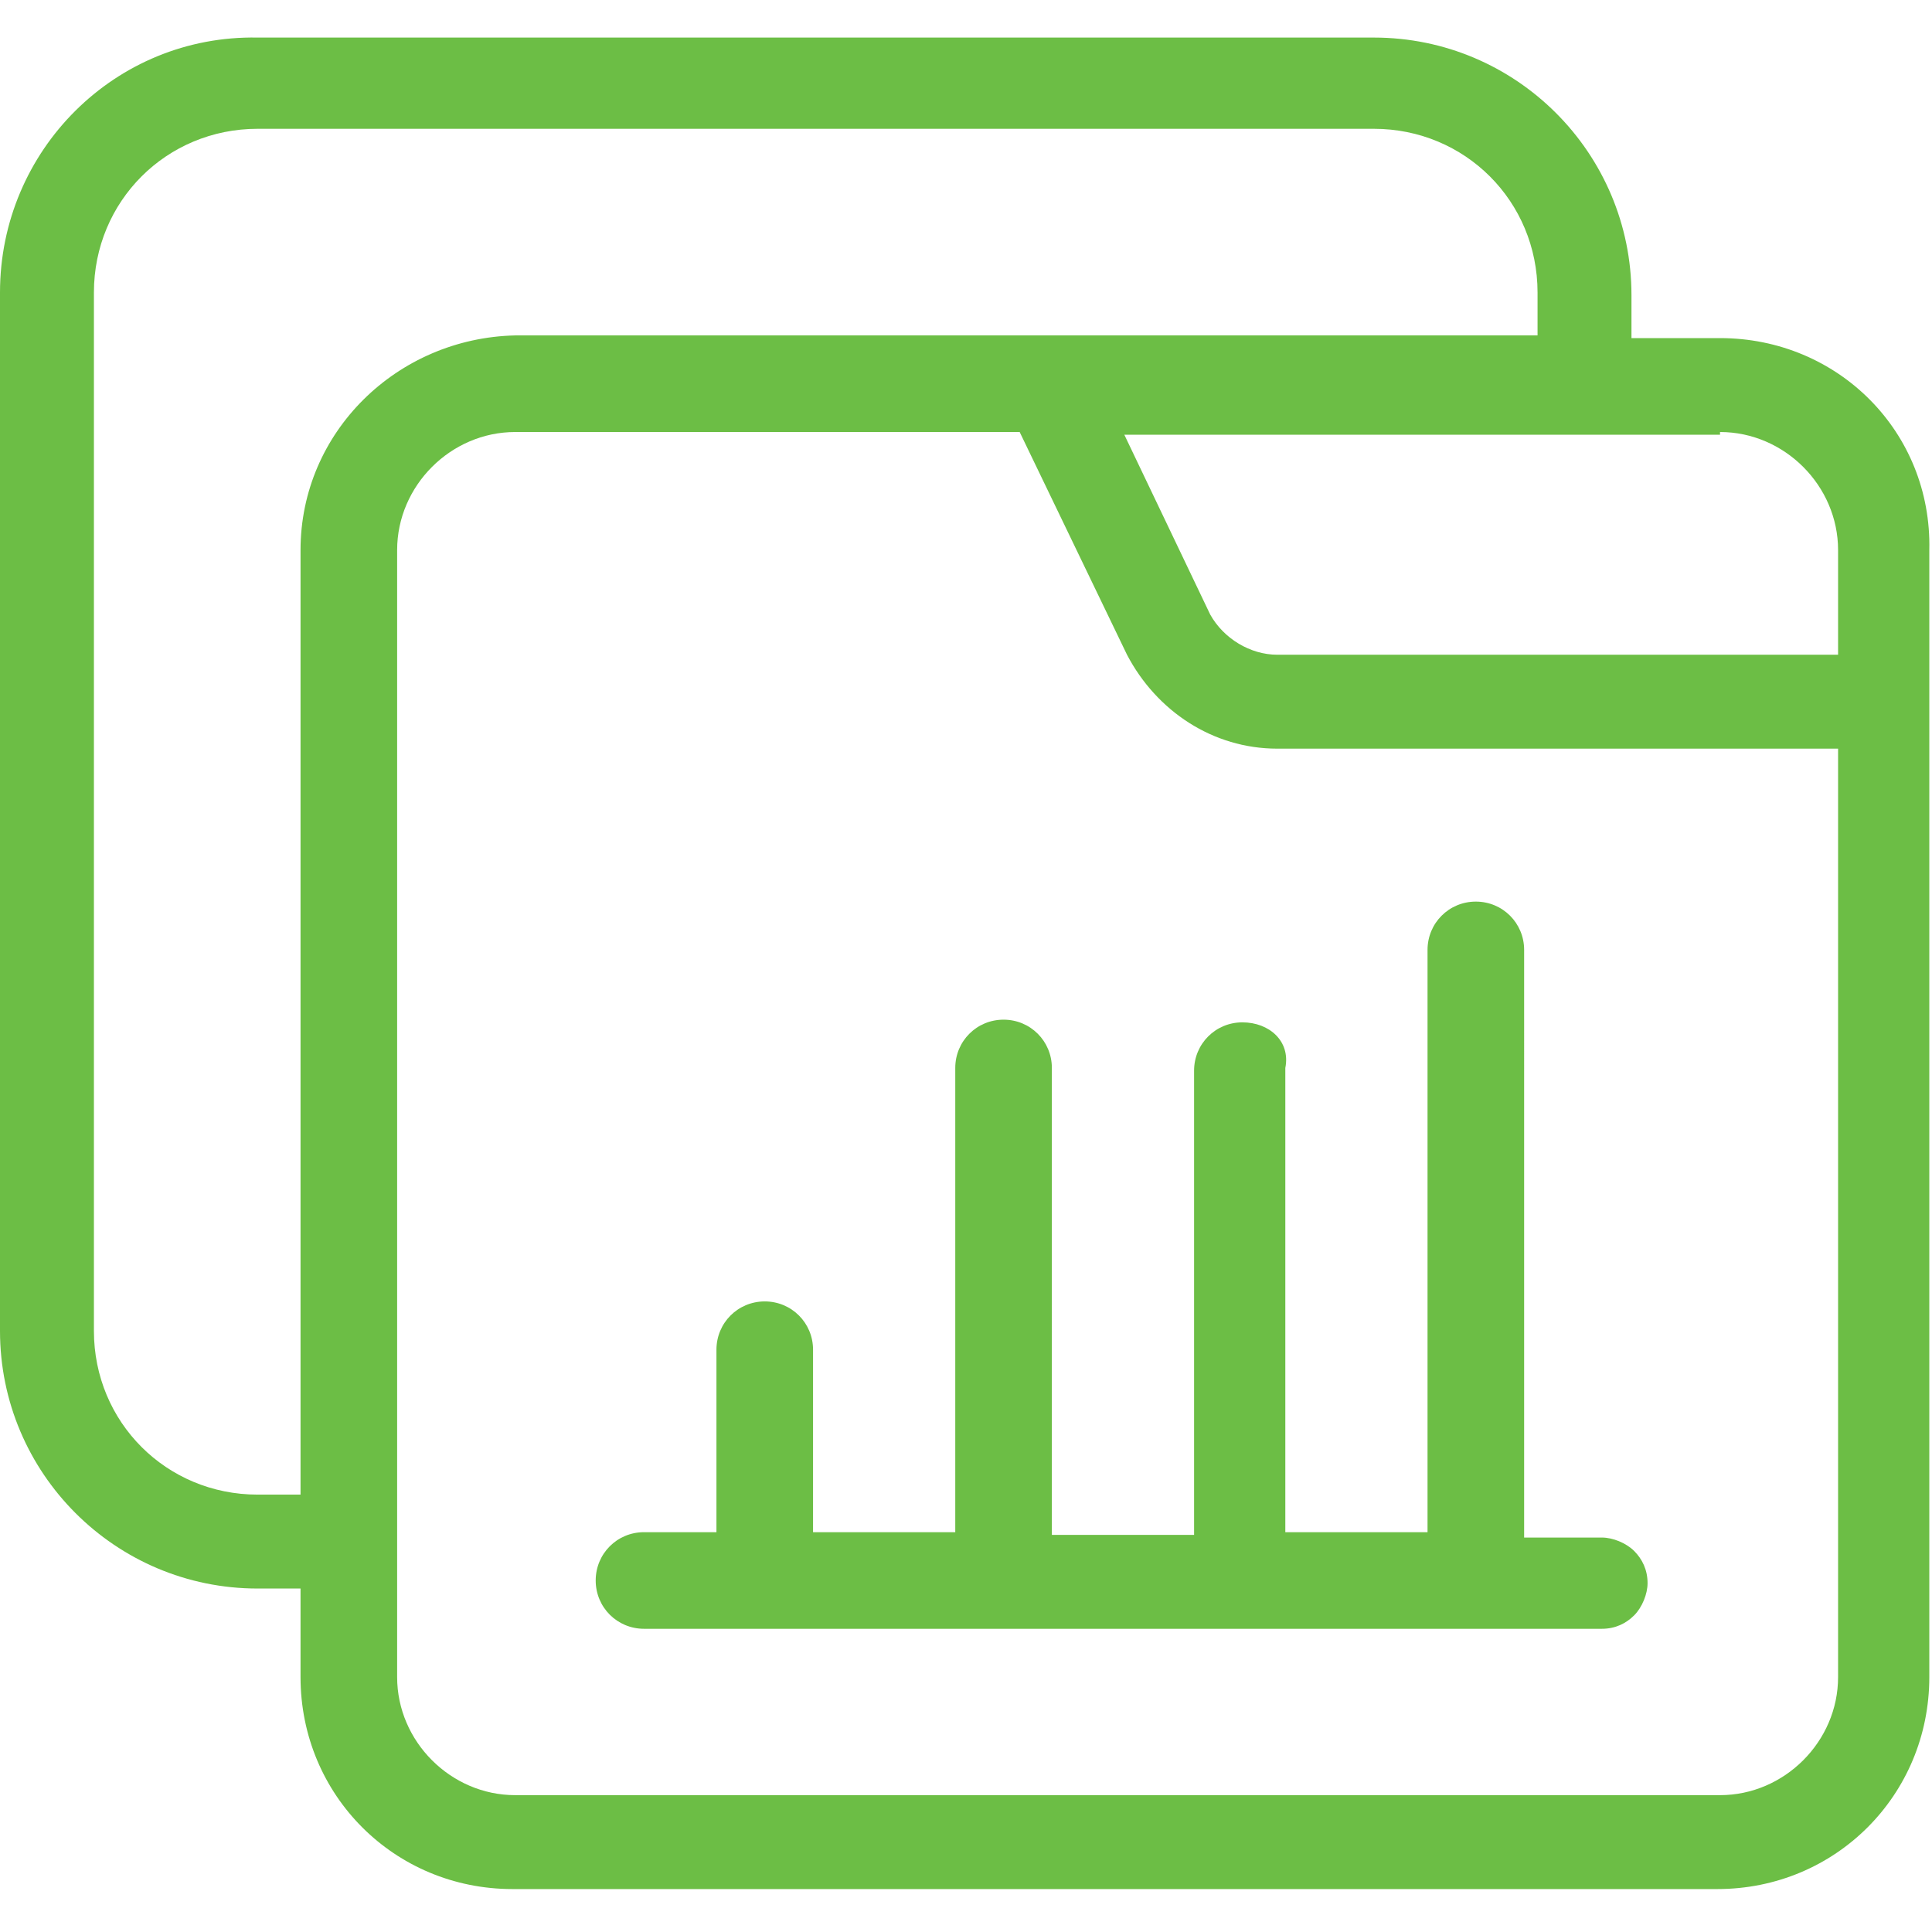
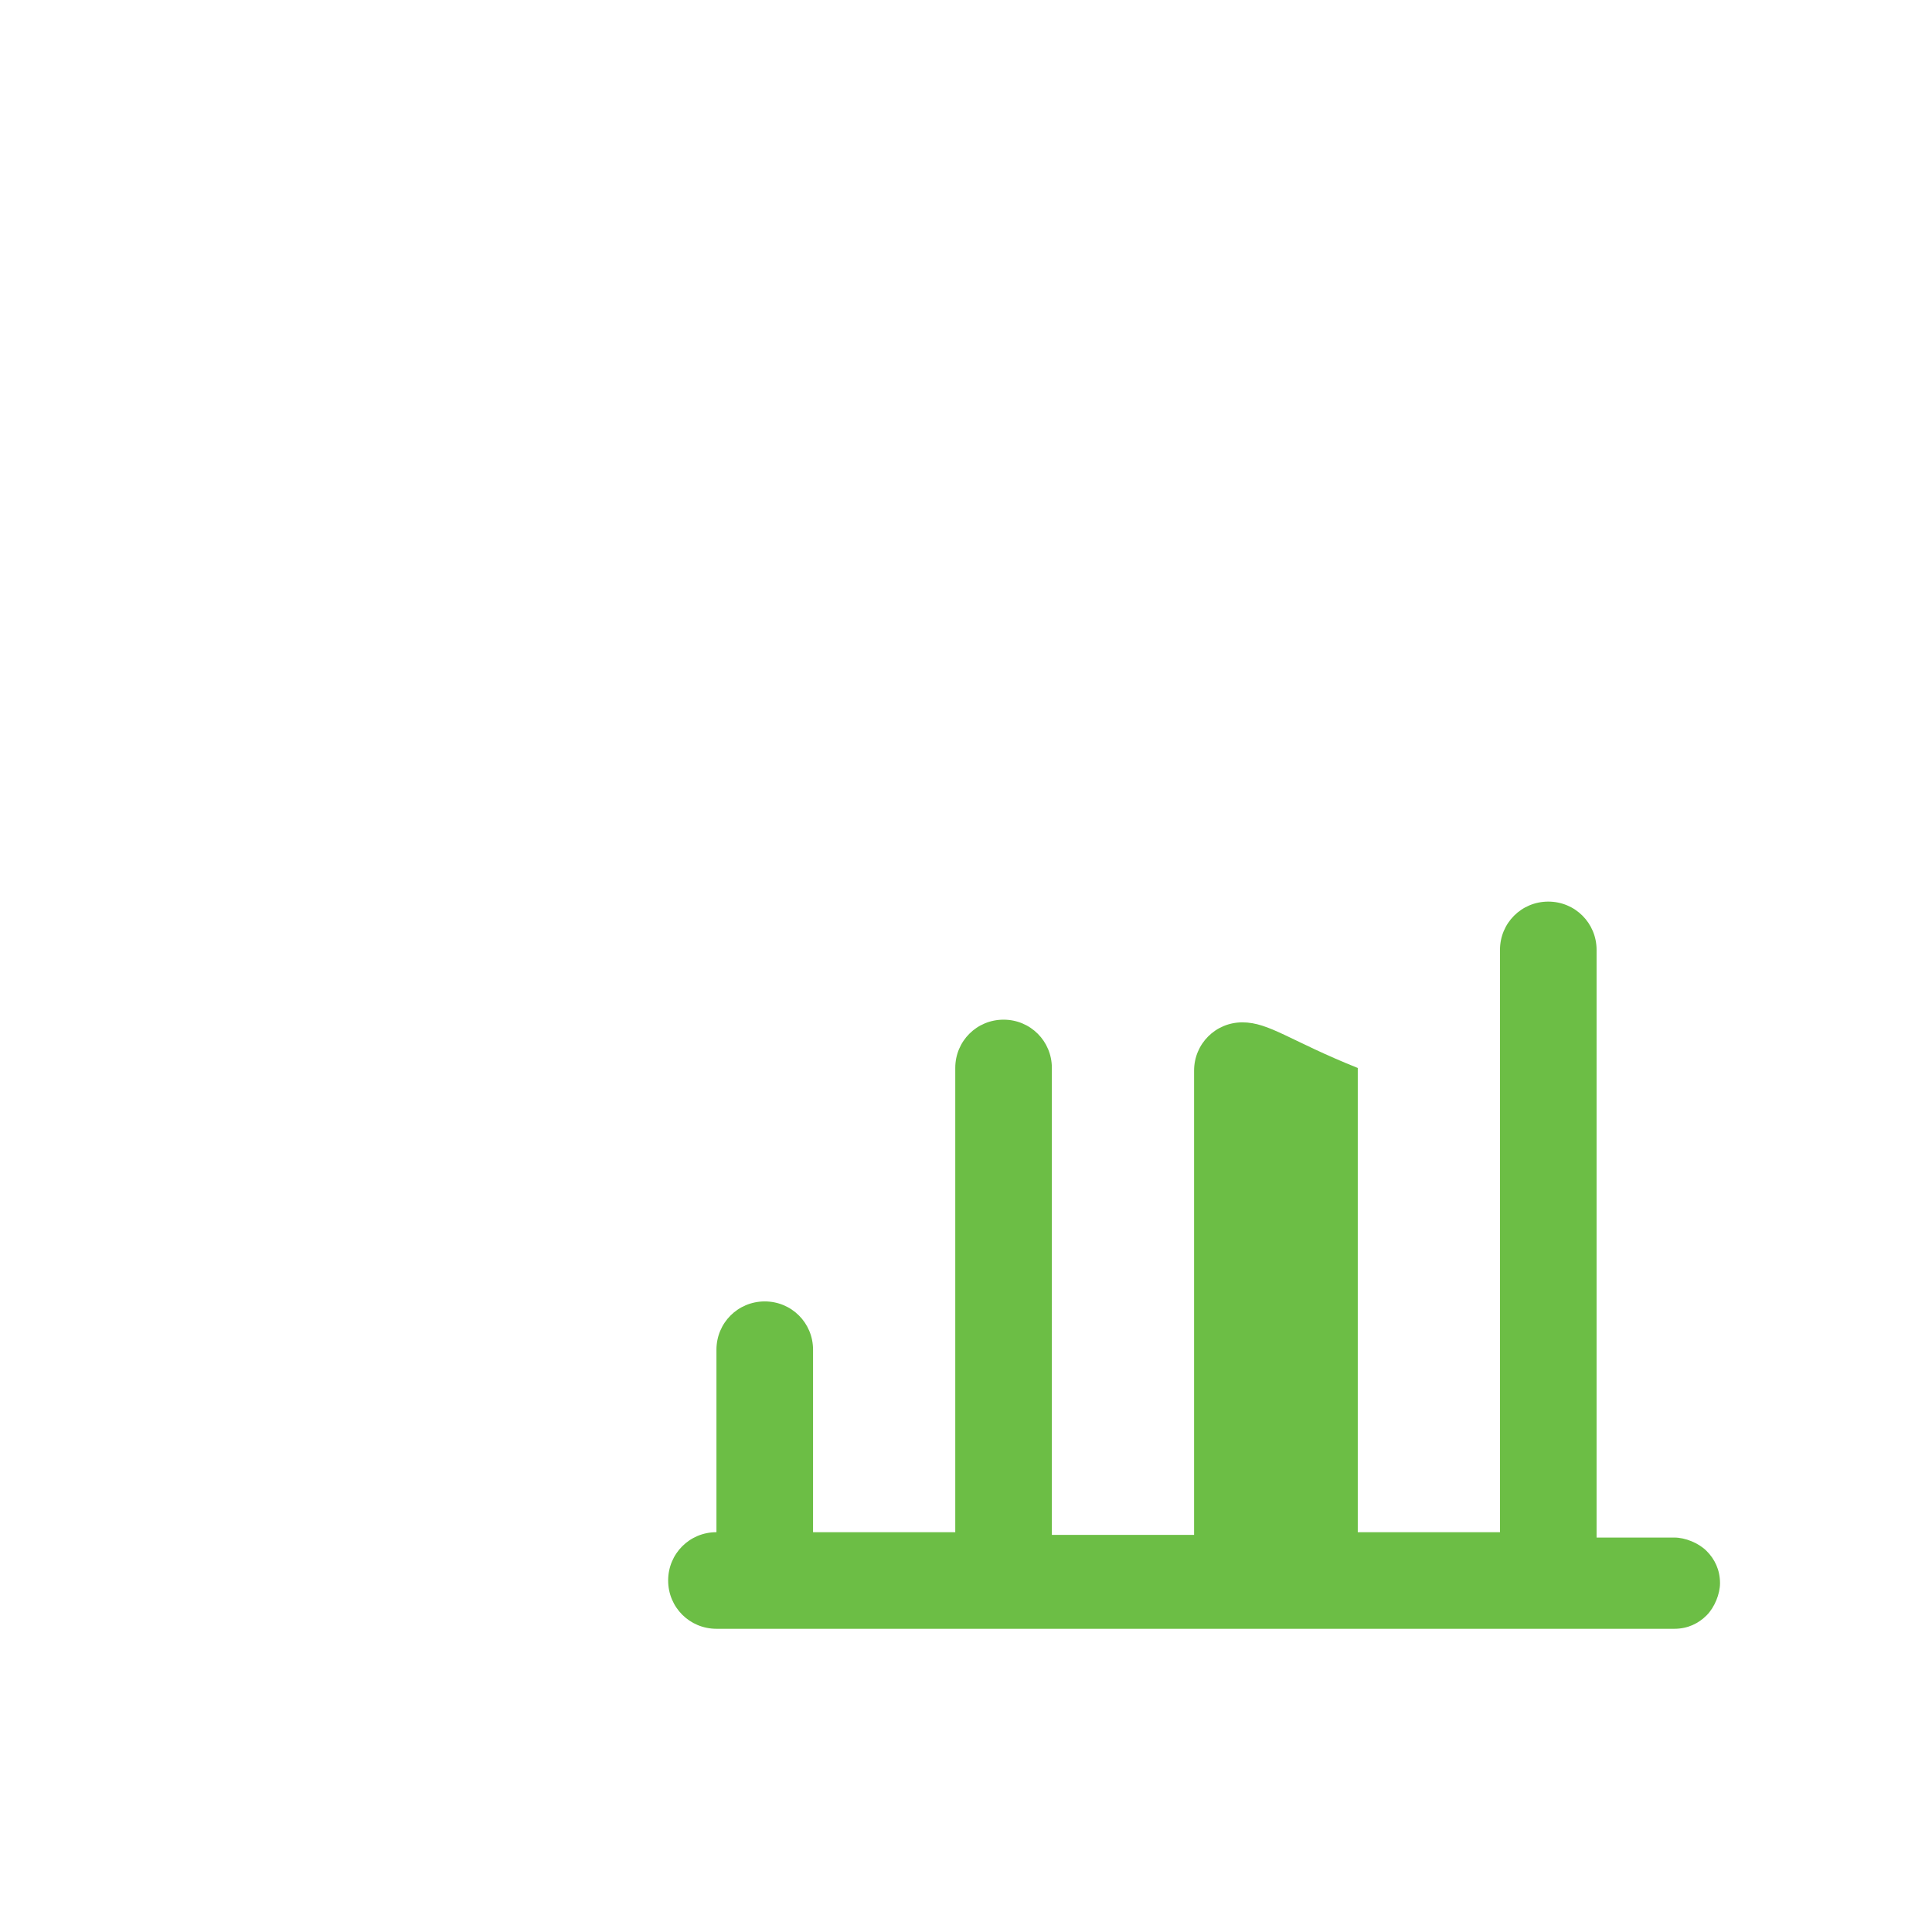
<svg xmlns="http://www.w3.org/2000/svg" version="1.1" id="Layer_1" x="0px" y="0px" viewBox="0 0 72 72" style="enable-background:new 0 0 72 72;" xml:space="preserve">
  <style type="text/css">
	.st0{fill:#6CBE45;}
</style>
  <g>
-     <path class="st0" d="M46.3,38.1c-1,0-1.8,0.8-1.8,1.8v17.3h-5.3V39.8c0-1-0.8-1.8-1.8-1.8c-1,0-1.8,0.8-1.8,1.8v17.3h-5.3v-6.8   c0-1-0.8-1.8-1.8-1.8c-1,0-1.8,0.8-1.8,1.8v6.8H24c-1,0-1.8,0.8-1.8,1.8c0,1,0.8,1.8,1.8,1.8h35.7c0.5,0,0.9-0.2,1.2-0.5   c0.3-0.3,0.5-0.8,0.5-1.2l0,0c0-0.5-0.2-0.9-0.5-1.2c-0.3-0.3-0.8-0.5-1.2-0.5h-2.9V35.4c0-1-0.8-1.8-1.8-1.8c-1,0-1.8,0.8-1.8,1.8   v21.7h-5.3V39.8C48.1,38.8,47.3,38.1,46.3,38.1z" />
-     <path class="st0" d="M64.1,12.6L64.1,12.6l-3.3,0v-1.6c0-5.3-4.3-9.6-9.6-9.6H9.6C4.3,1.3,0,5.6,0,10.9v38.7c0,5.3,4.3,9.6,9.6,9.6   h1.6v3.3c0,4.4,3.5,7.9,7.9,7.9h44.9c4.4,0,7.9-3.5,7.9-7.9V20.5C72,16.1,68.5,12.6,64.1,12.6z M64.1,16.1c2.4,0,4.4,2,4.4,4.4l0,0   v3.9H47.6c-1,0-2-0.6-2.5-1.5l-3.2-6.7H64.1z M11.2,20.5L11.2,20.5l0,35.2H9.6c-3.4,0-6.1-2.7-6.1-6.1V10.9c0-3.4,2.7-6.1,6.1-6.1   h41.6c3.4,0,6.1,2.7,6.1,6.1v1.6H19.2C14.8,12.6,11.2,16.1,11.2,20.5z M68.5,62.5c0,1.2-0.5,2.3-1.3,3.1c-0.8,0.8-1.9,1.3-3.1,1.3   h0H19.2c-2.4,0-4.4-2-4.4-4.4V20.5c0-2.4,2-4.4,4.4-4.4h18.8l4,8.3h0c1.1,2.1,3.2,3.5,5.6,3.5h20.9V62.5z" />
+     <path class="st0" d="M46.3,38.1c-1,0-1.8,0.8-1.8,1.8v17.3h-5.3V39.8c0-1-0.8-1.8-1.8-1.8c-1,0-1.8,0.8-1.8,1.8v17.3h-5.3v-6.8   c0-1-0.8-1.8-1.8-1.8c-1,0-1.8,0.8-1.8,1.8v6.8c-1,0-1.8,0.8-1.8,1.8c0,1,0.8,1.8,1.8,1.8h35.7c0.5,0,0.9-0.2,1.2-0.5   c0.3-0.3,0.5-0.8,0.5-1.2l0,0c0-0.5-0.2-0.9-0.5-1.2c-0.3-0.3-0.8-0.5-1.2-0.5h-2.9V35.4c0-1-0.8-1.8-1.8-1.8c-1,0-1.8,0.8-1.8,1.8   v21.7h-5.3V39.8C48.1,38.8,47.3,38.1,46.3,38.1z" />
  </g>
</svg>